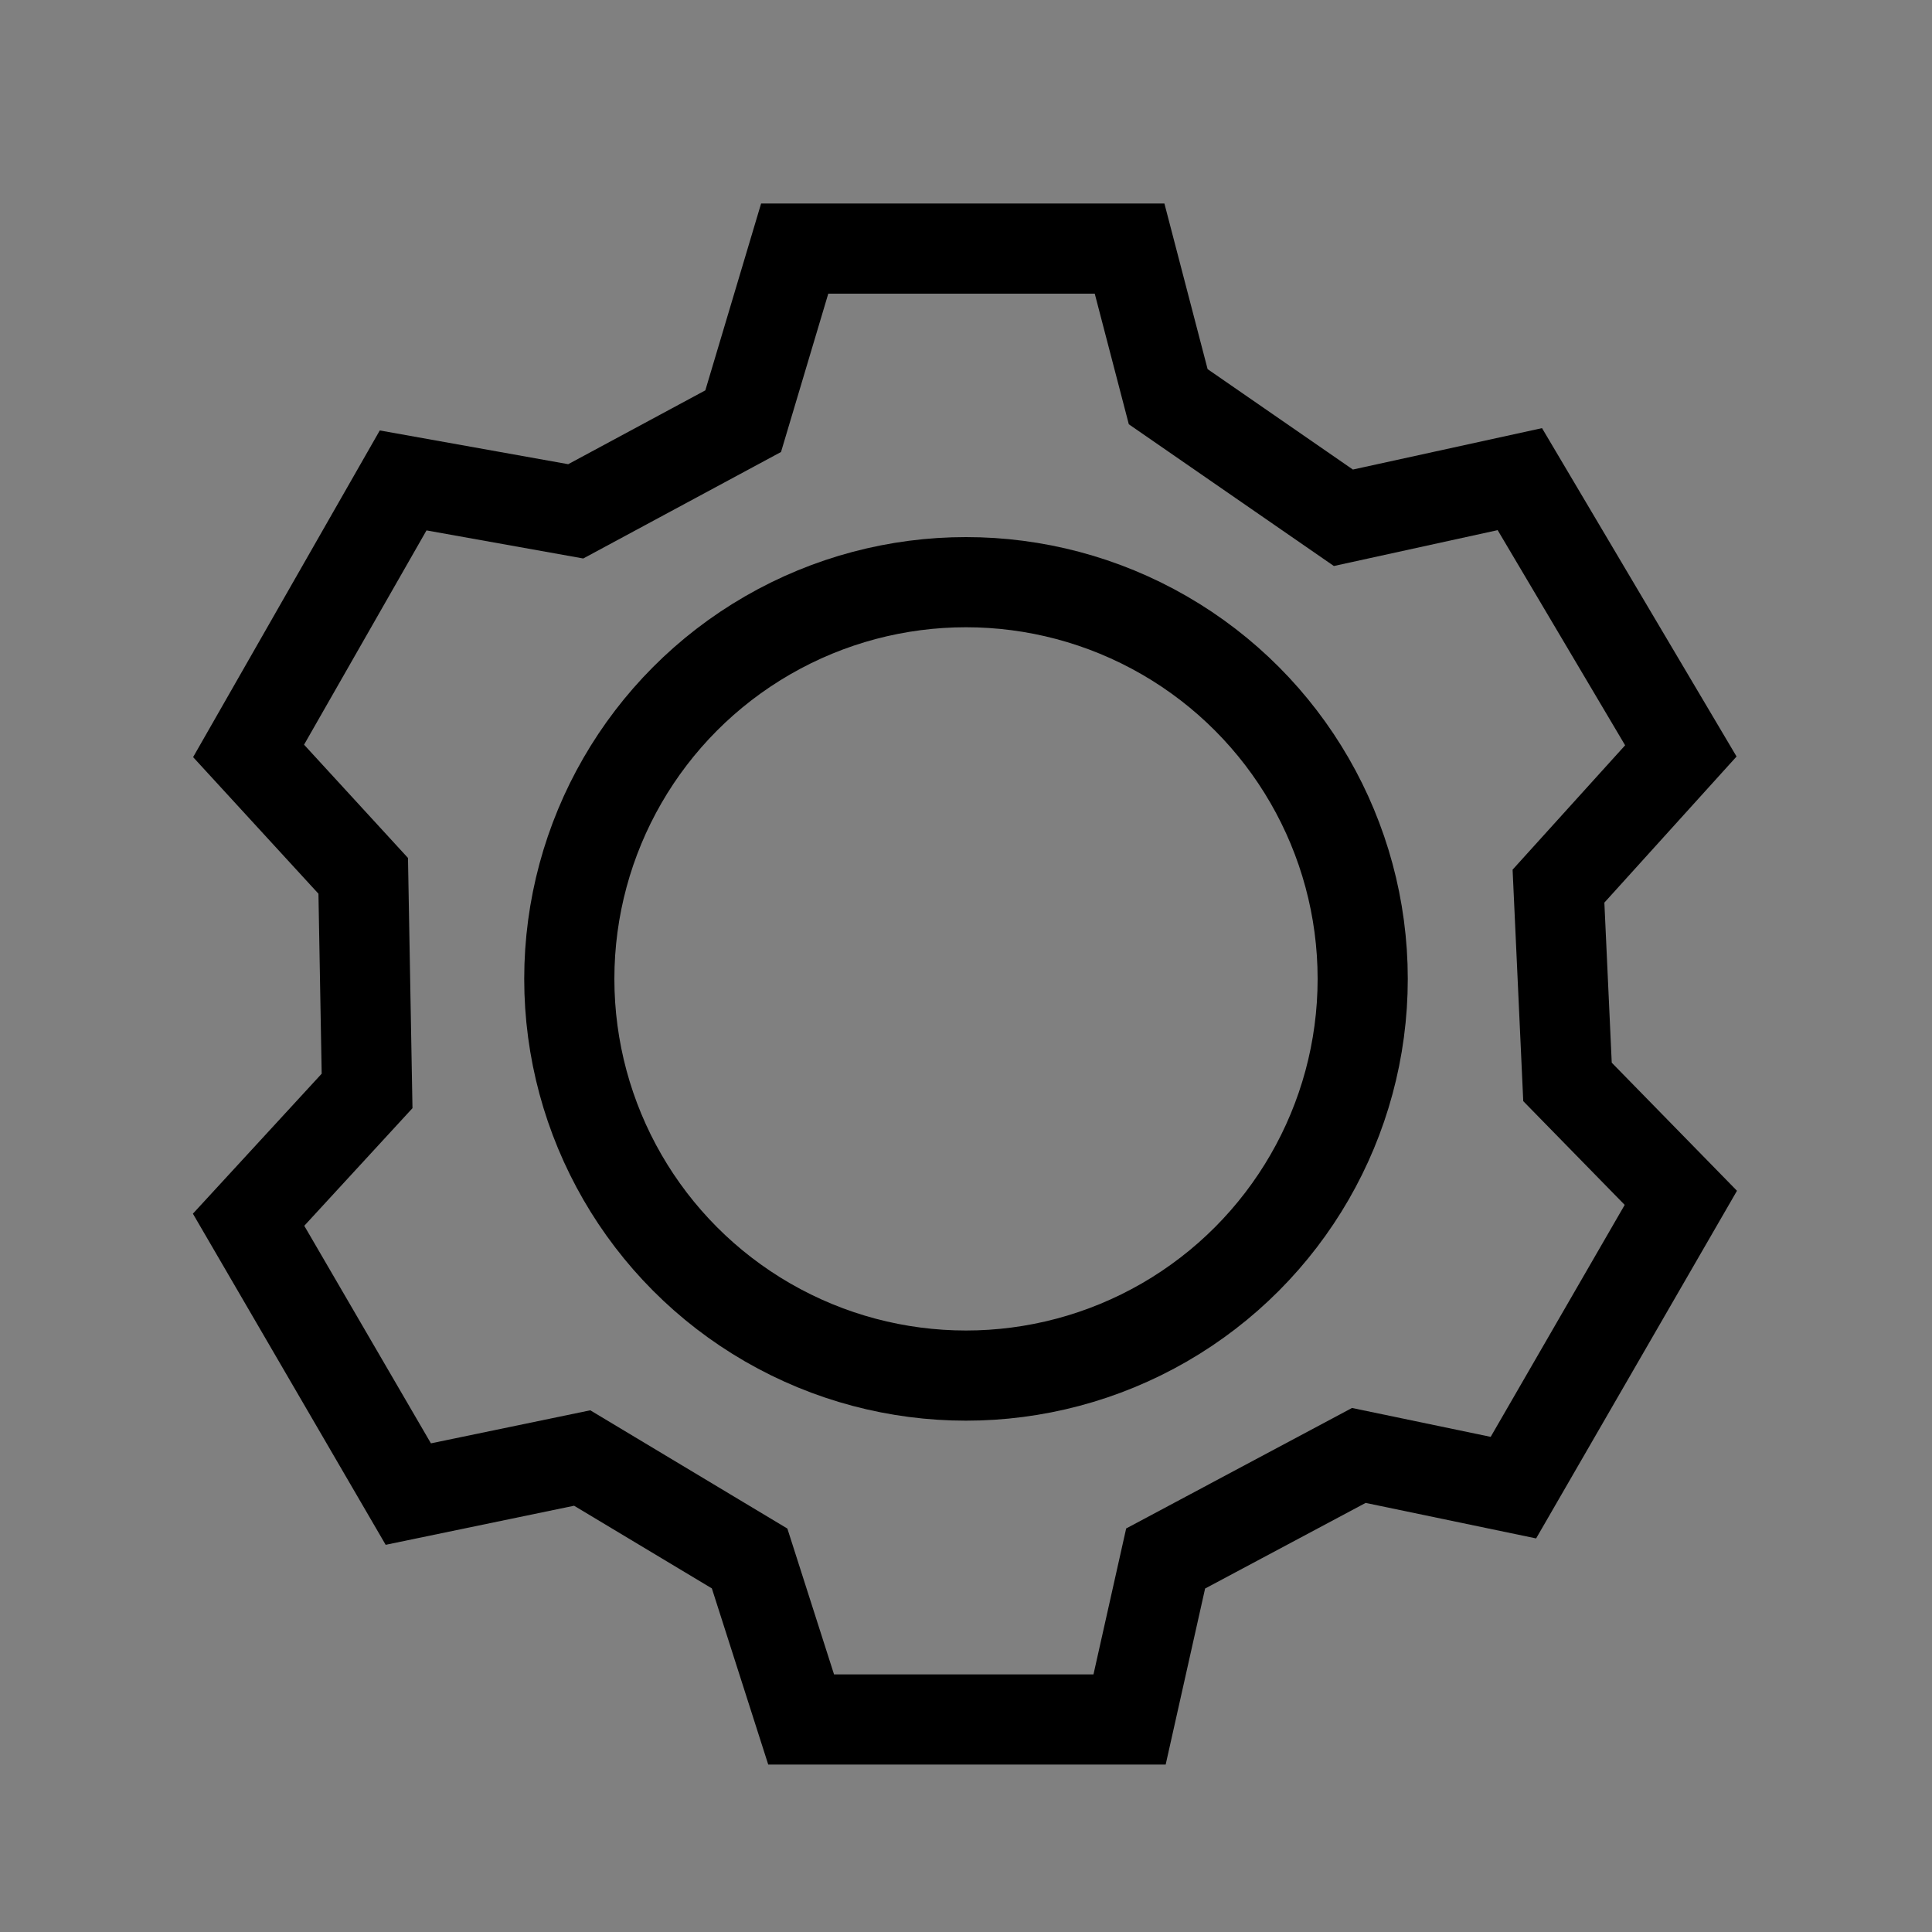
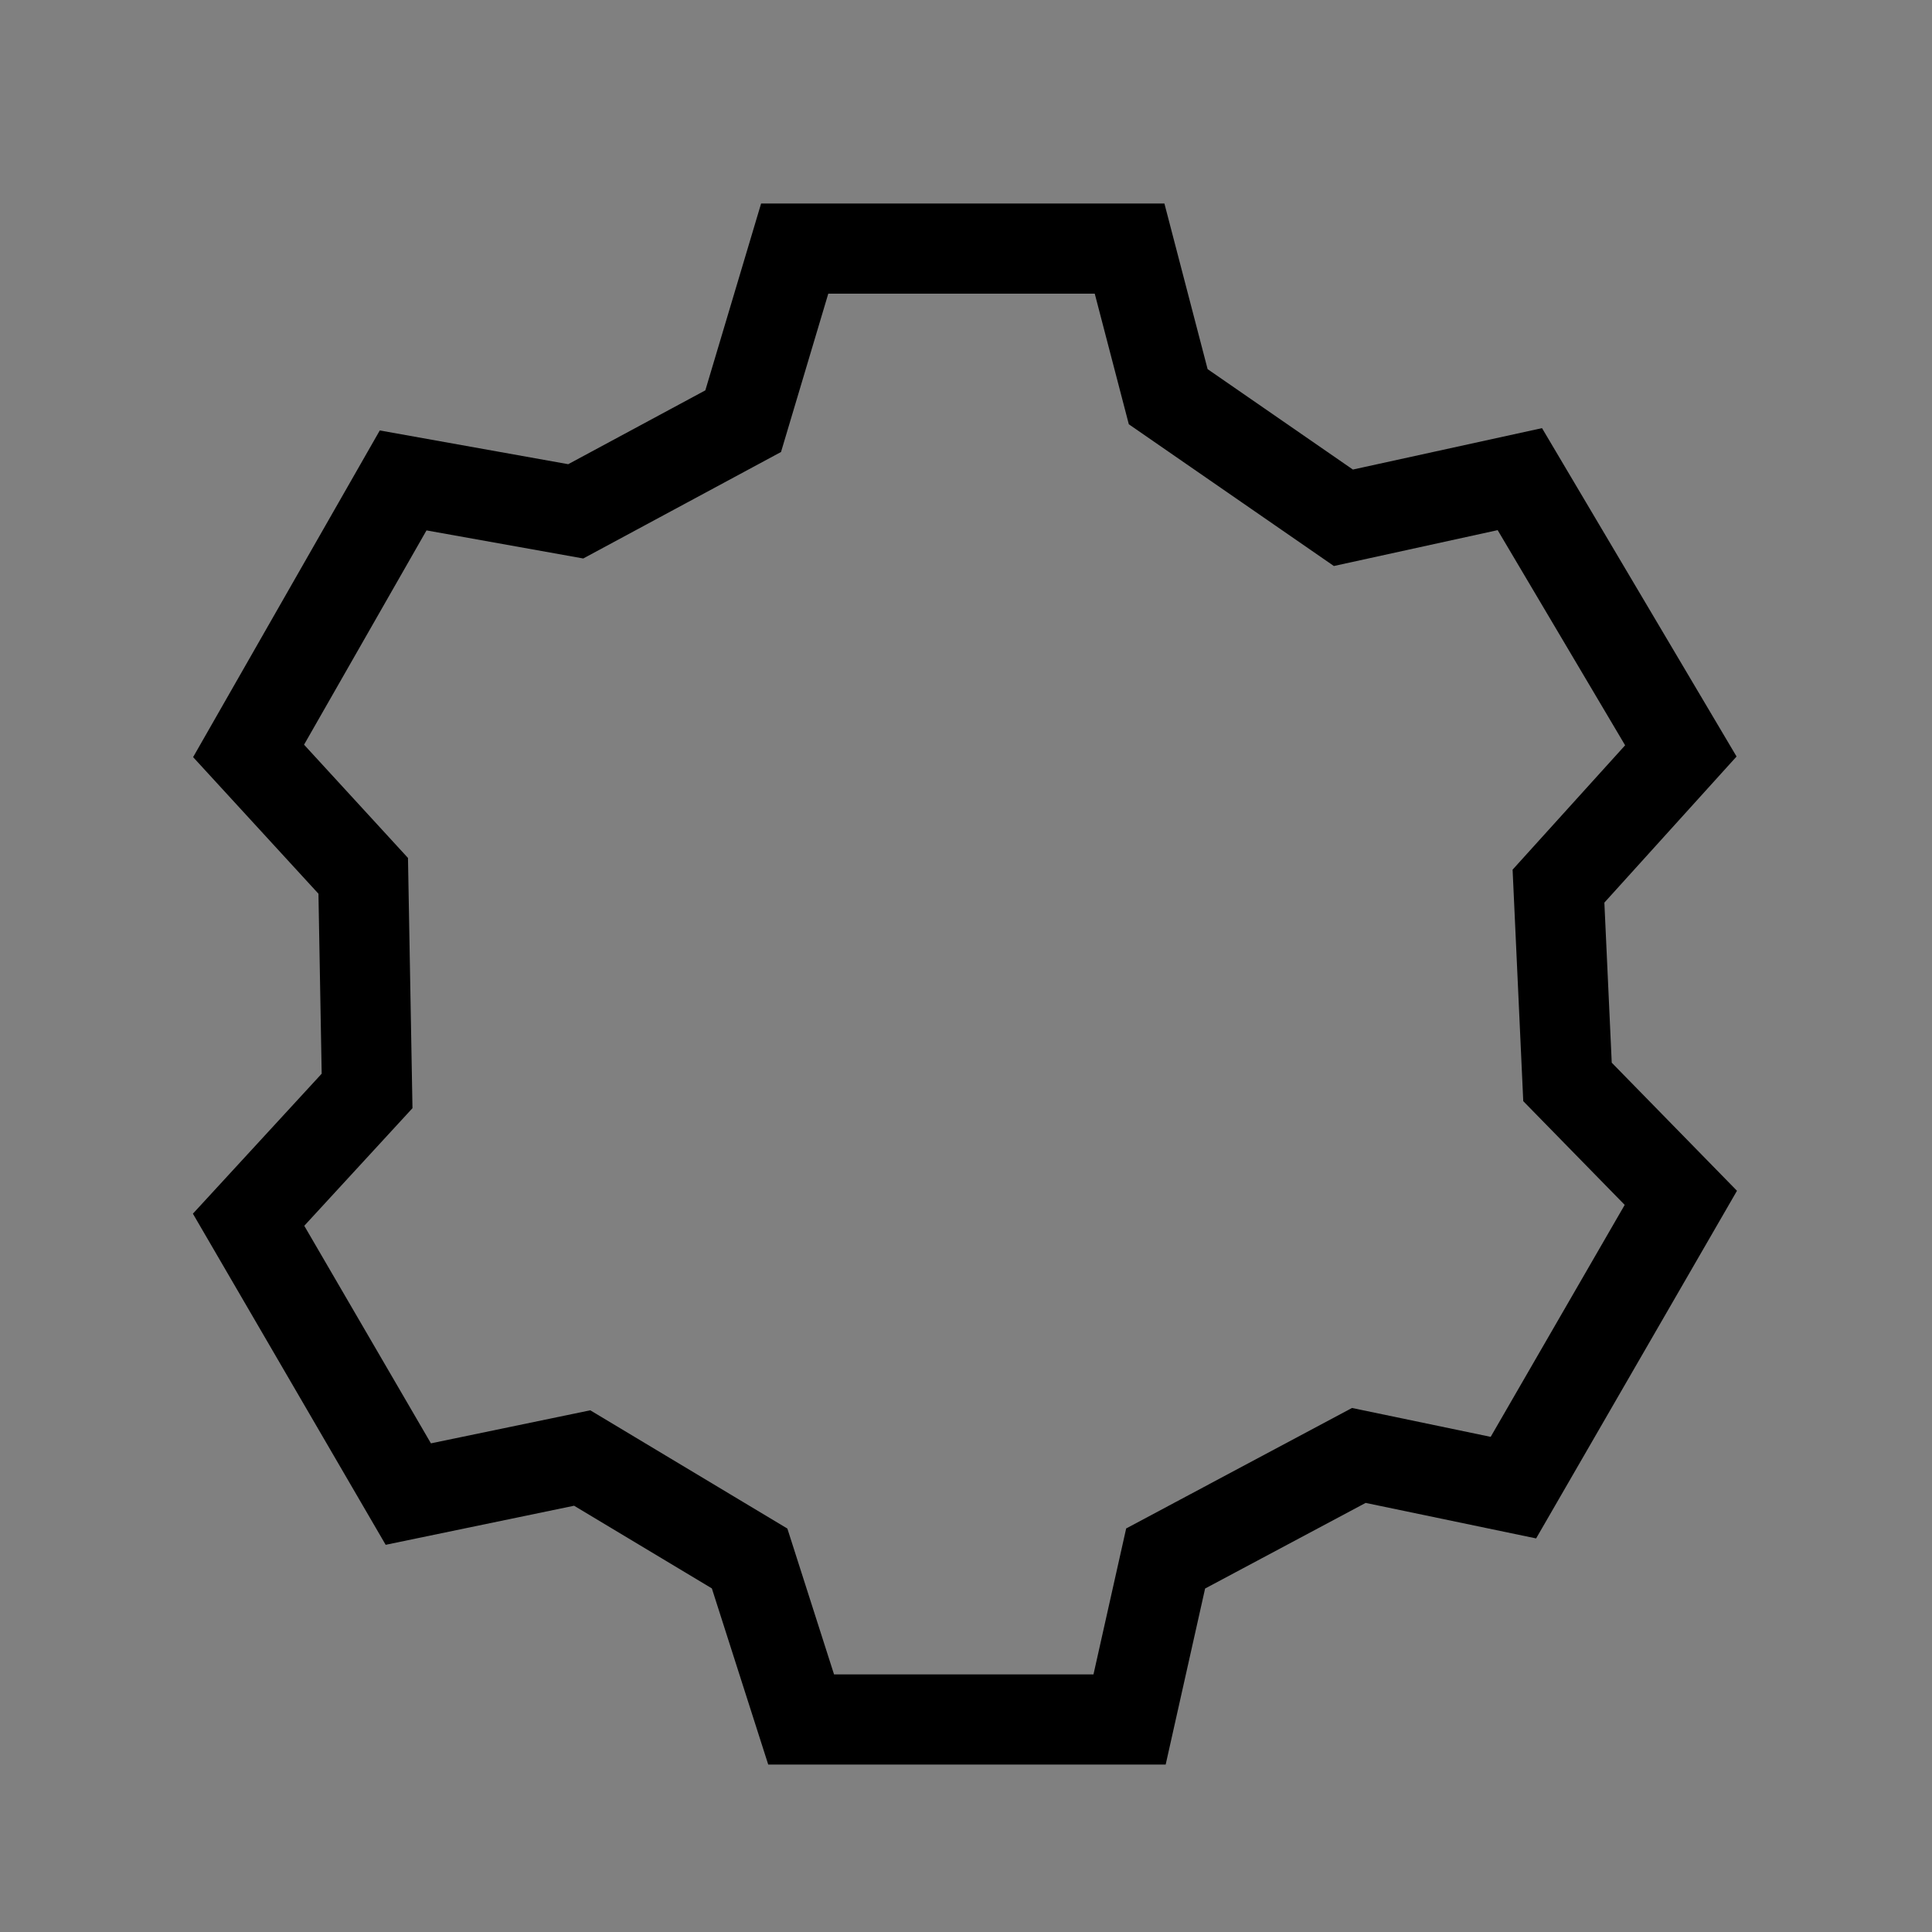
<svg xmlns="http://www.w3.org/2000/svg" version="1.1" id="Слой_1" x="0px" y="0px" viewBox="0 0 150 150" enable-background="new 0 0 150 150" xml:space="preserve">
  <rect x="0" y="0" width="150" height="150" fill="#808080" stroke="none" />
  <path fill="#FFFFFF" stroke="#000000" stroke-miterlimit="10" d="M19.3,58.3" />
  <polygon fill="none" stroke="#000000" stroke-width="7" stroke-miterlimit="10" points="19.3,58.3 31.3,37.3 44.7,39.7 57.7,32.7   61.7,19.3 87.7,19.3 90.7,30.8 104.3,40.2 118,37.2 130.5,58.3 121,68.8 121.7,84 130.5,93 117.5,115.5 105.5,113 90.5,121   87.7,133.5 62.2,133.5 58.2,121 45.2,113.2 31.7,116 19.3,94.7 28.5,84.7 28.2,68 " />
-   <circle fill="none" stroke="#000000" stroke-width="7" stroke-miterlimit="10" cx="75" cy="76" r="30.8" />
</svg>